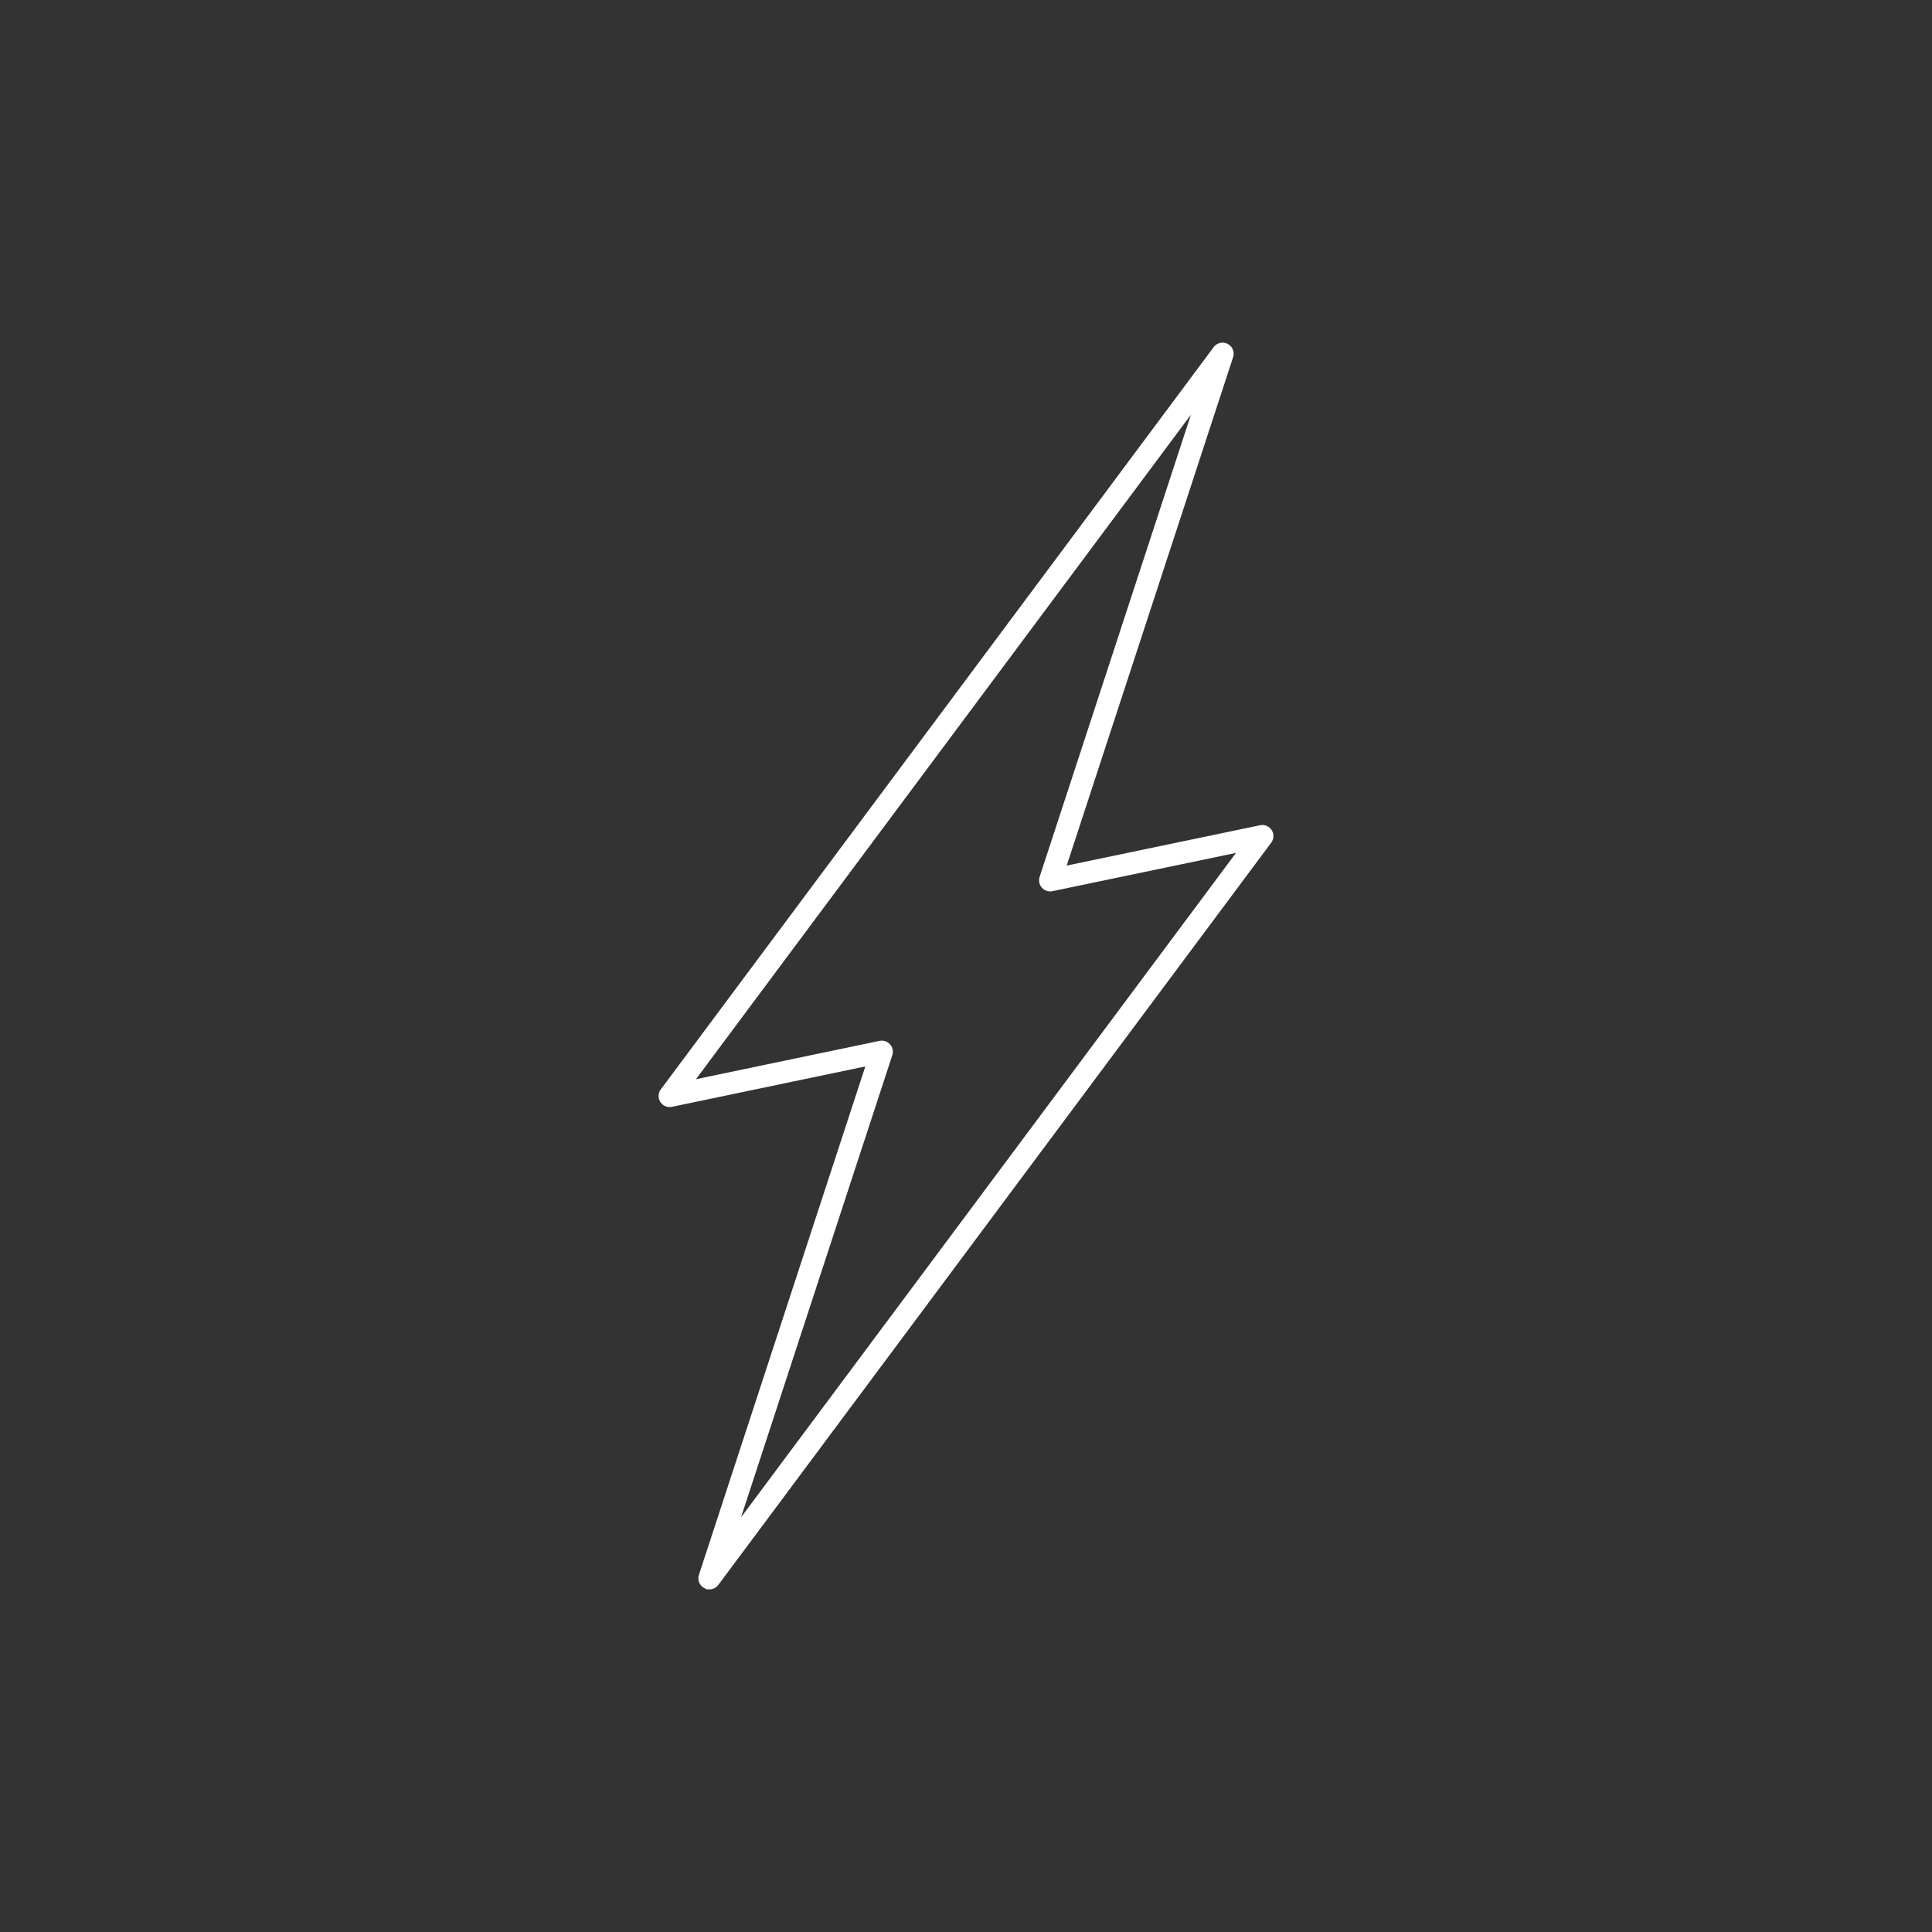
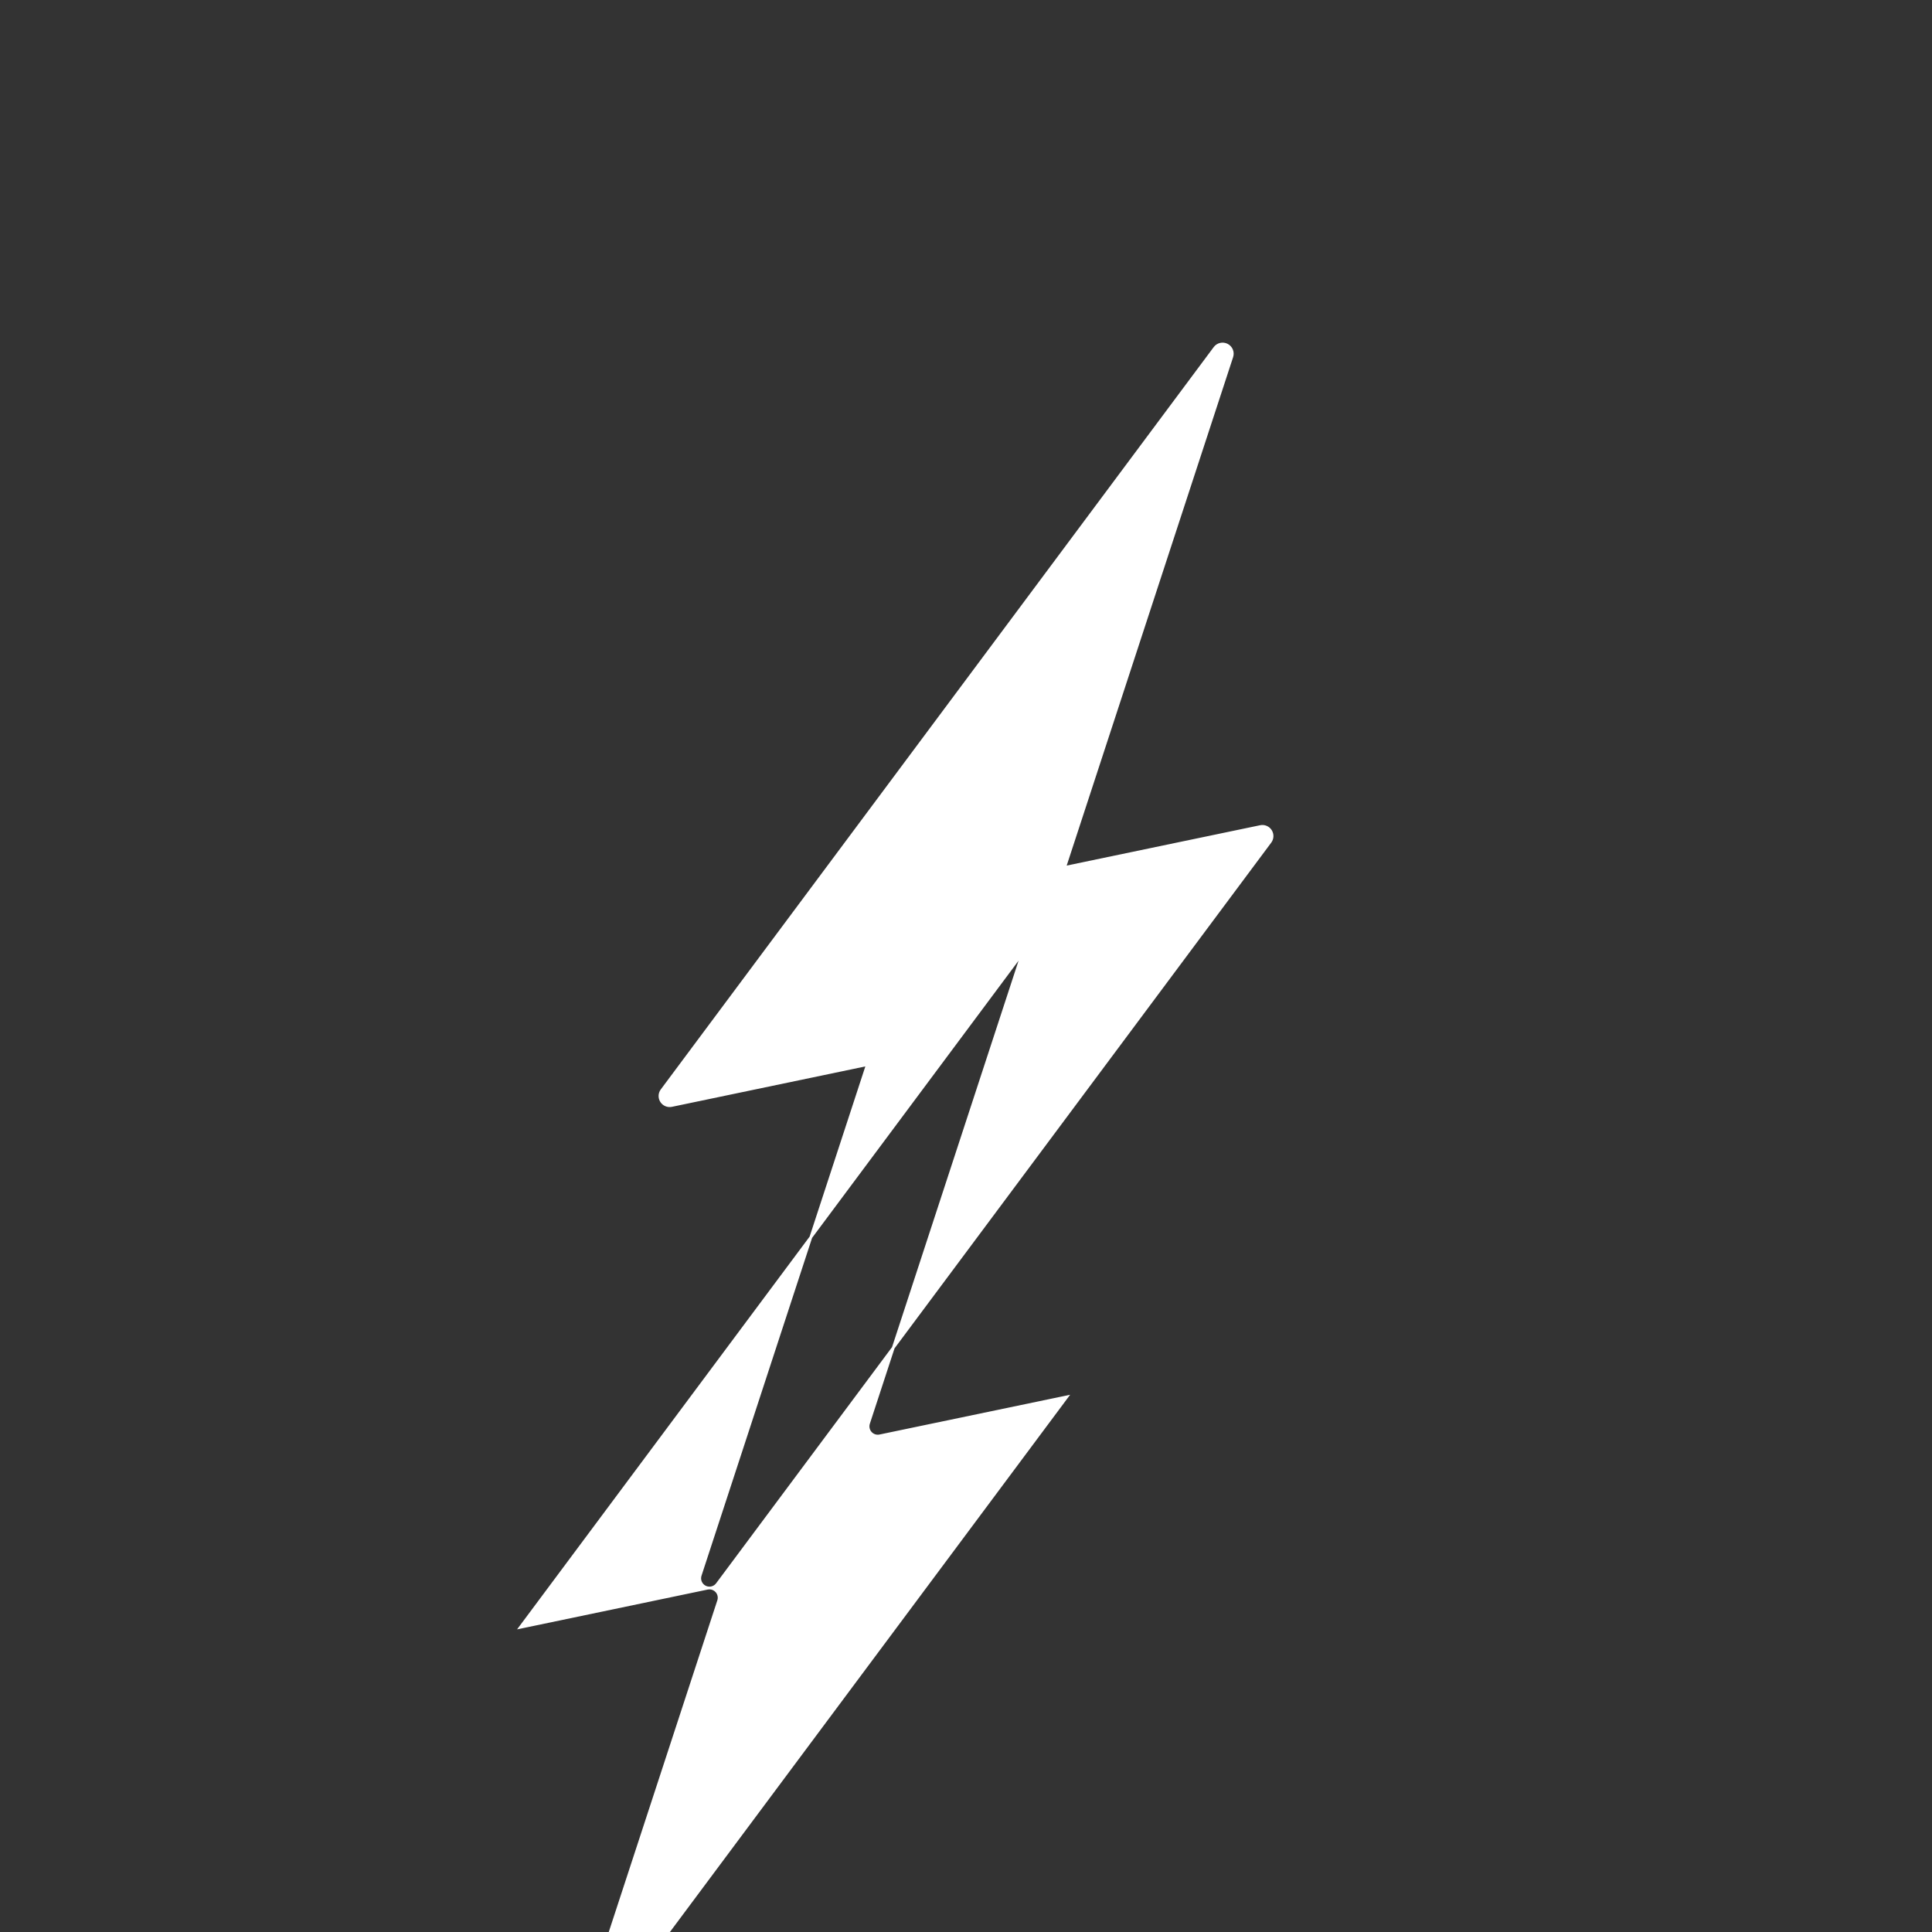
<svg xmlns="http://www.w3.org/2000/svg" id="Layer_1" version="1.1" viewBox="0 0 706.43 706.43">
  <rect x="0" y="0" width="706.43" height="706.43" fill="#333333" stroke="none" />
  <defs>
    <style>
      .st0 {
        fill: #fff;
        stroke: #fff;
        stroke-miterlimit: 10;
      }
    </style>
  </defs>
-   <path class="st0" d="M259.4,580.65c-.55,0-1.11-.13-1.63-.4-1.54-.8-2.28-2.6-1.74-4.25l61.12-186.73-71.57,14.95c-1.44.3-2.92-.32-3.71-1.56s-.74-2.85.15-4.03L444.19,127.21c1.04-1.39,2.93-1.83,4.48-1.03,1.54.8,2.28,2.6,1.74,4.25l-61.12,186.73,71.57-14.93c1.44-.3,2.92.32,3.71,1.56.79,1.24.74,2.85-.15,4.03l-202.17,271.4c-.69.92-1.76,1.43-2.85,1.43ZM322.43,381c1,0,1.96.42,2.64,1.18.84.94,1.12,2.27.73,3.47l-56.28,171.93,183.61-246.48-68.42,14.27c-1.24.26-2.52-.16-3.37-1.11-.84-.94-1.12-2.27-.73-3.47l56.28-171.92-183.61,246.5,68.41-14.29c.24-.05.48-.08.73-.08Z" />
+   <path class="st0" d="M259.4,580.65c-.55,0-1.11-.13-1.63-.4-1.54-.8-2.28-2.6-1.74-4.25l61.12-186.73-71.57,14.95c-1.44.3-2.92-.32-3.71-1.56s-.74-2.85.15-4.03L444.19,127.21c1.04-1.39,2.93-1.83,4.48-1.03,1.54.8,2.28,2.6,1.74,4.25l-61.12,186.73,71.57-14.93c1.44-.3,2.92.32,3.71,1.56.79,1.24.74,2.85-.15,4.03l-202.17,271.4c-.69.92-1.76,1.43-2.85,1.43Zc1,0,1.96.42,2.64,1.18.84.94,1.12,2.27.73,3.47l-56.28,171.93,183.61-246.48-68.42,14.27c-1.24.26-2.52-.16-3.37-1.11-.84-.94-1.12-2.27-.73-3.47l56.28-171.92-183.61,246.5,68.41-14.29c.24-.05.48-.08.73-.08Z" />
</svg>